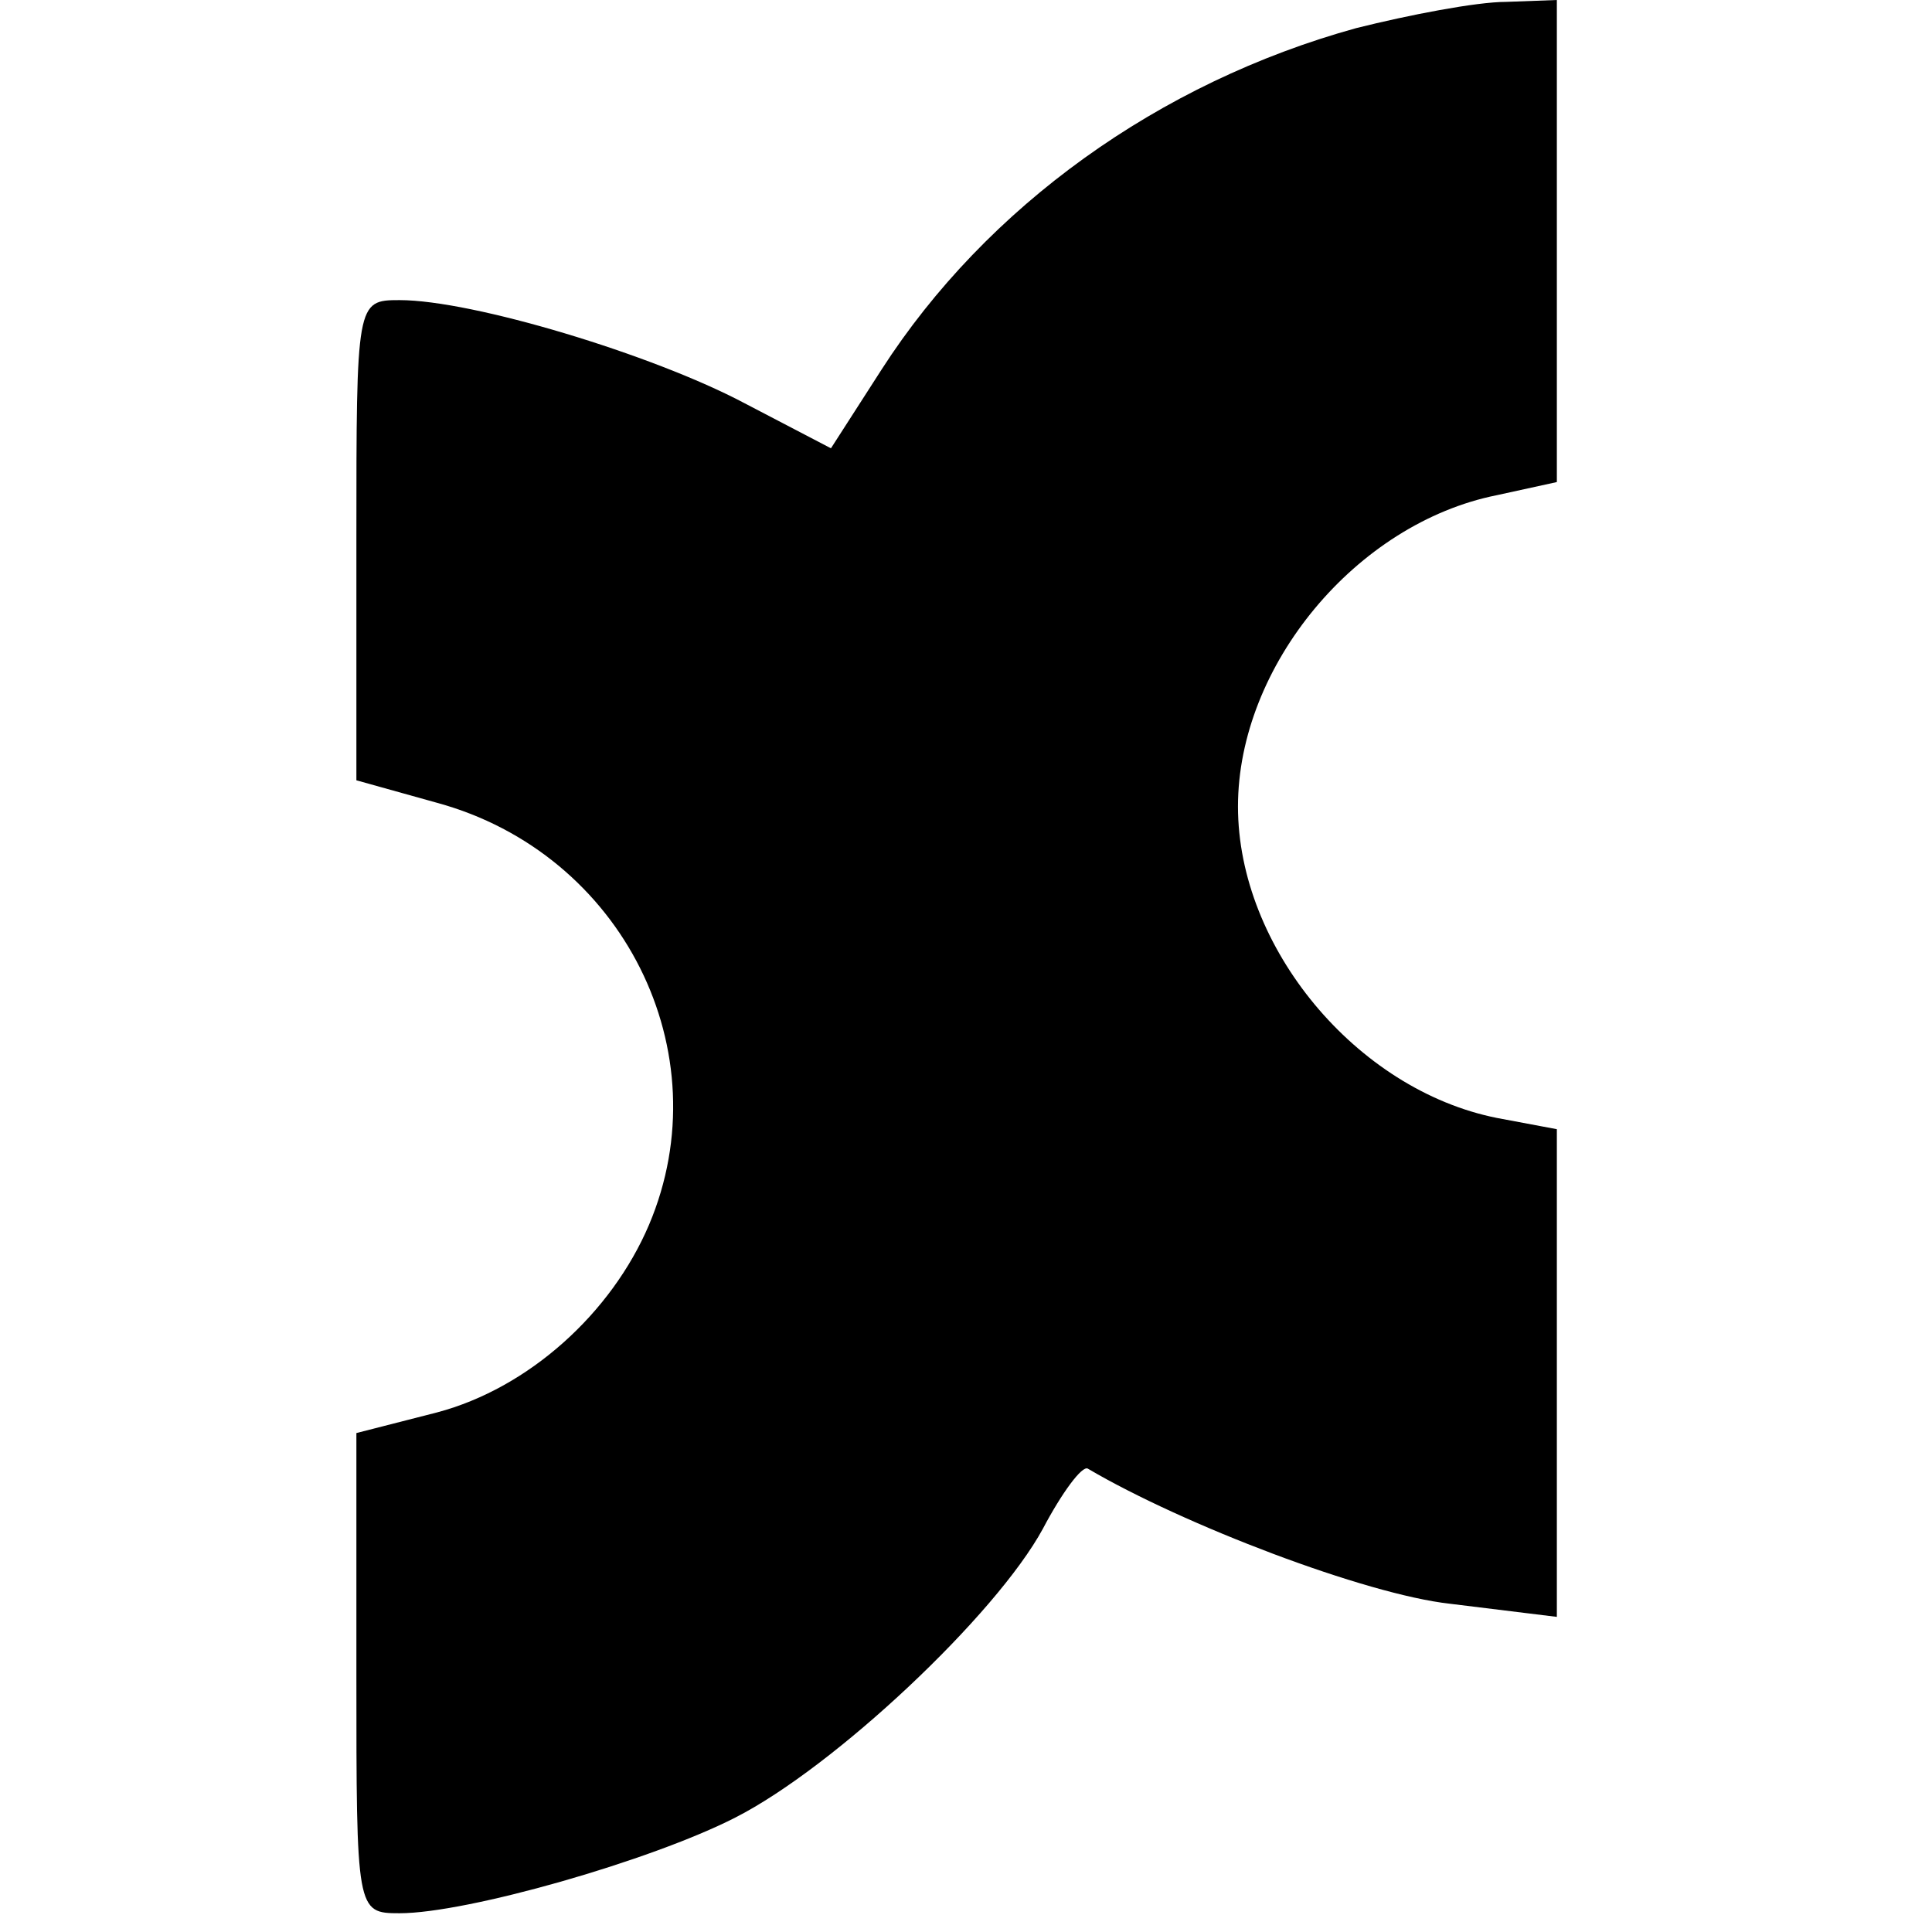
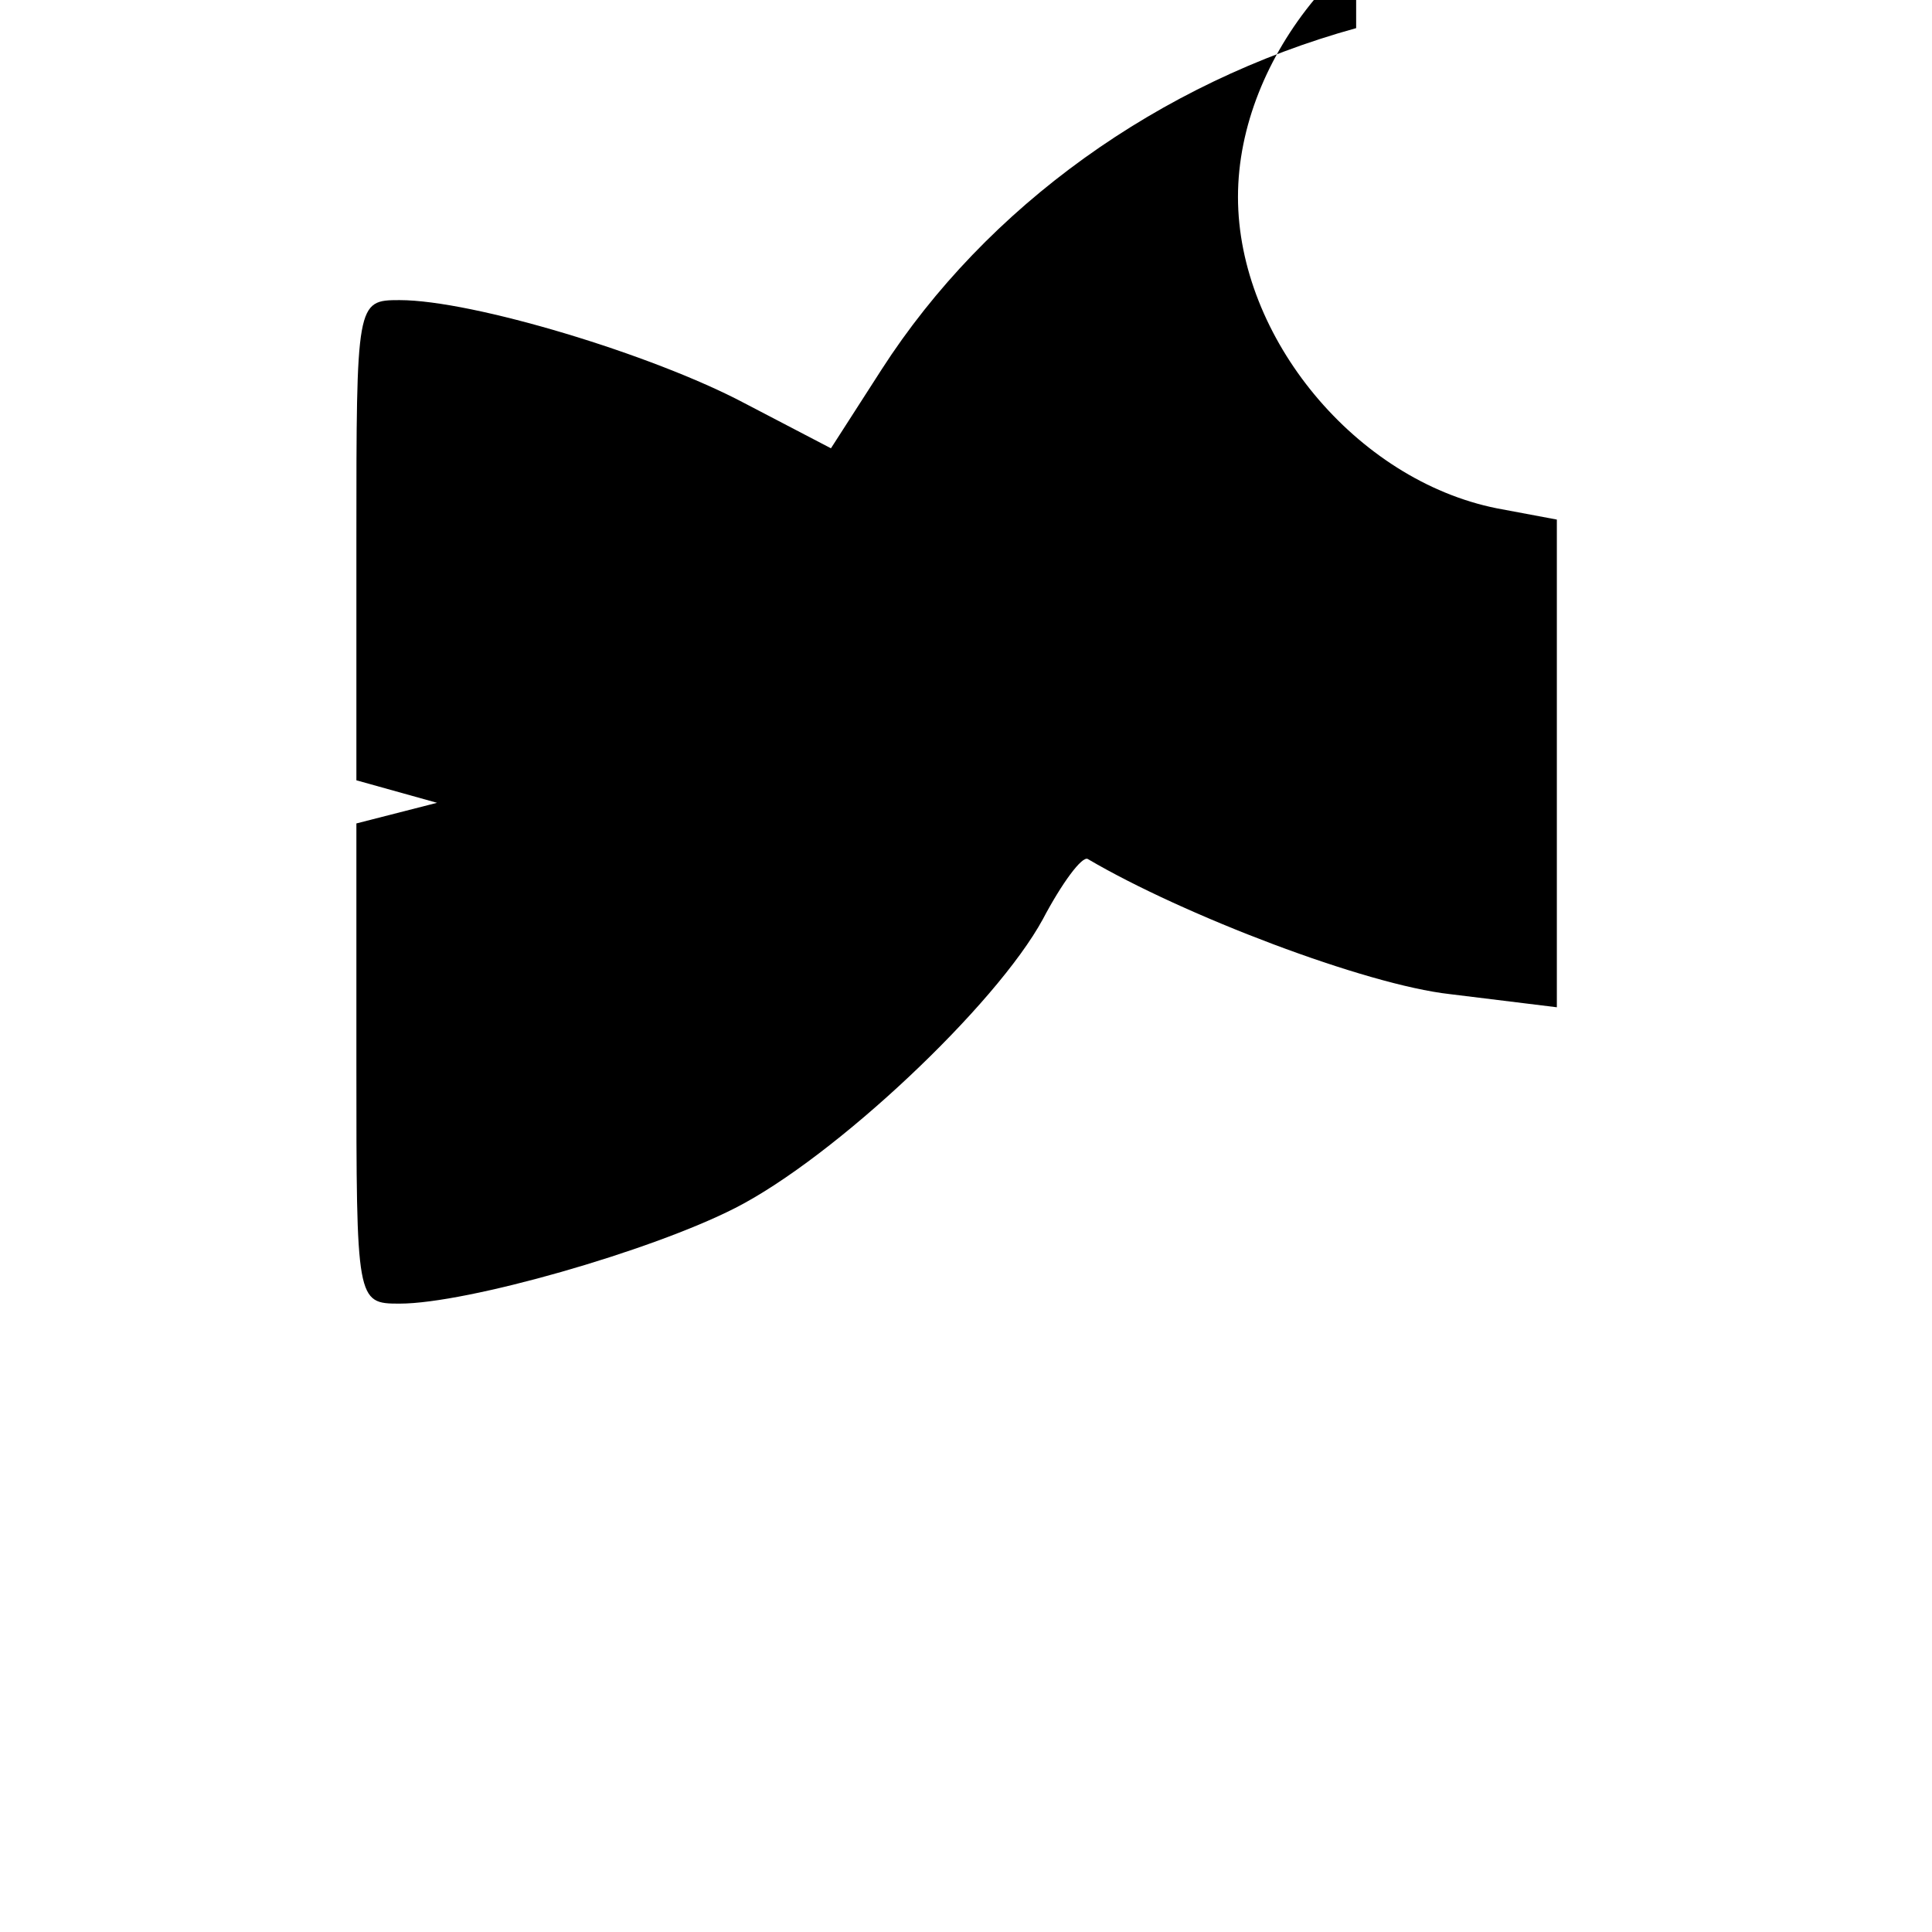
<svg xmlns="http://www.w3.org/2000/svg" version="1.0" width="103pt" height="103pt" viewBox="0 0 103 103" preserveAspectRatio="xMidYMid meet">
  <g transform="translate(0,103) scale(0.1,-0.1)" fill="#000000" stroke="none">
-     <path d="M723 1015 c-105 -29 -197 -95 -253 -182 l-27 -42 -46 24 c-49 26 -145 55 -184 55 -23 0 -23 -1 -23 -128 l0 -128 43 -12 c99 -27 152 -133 113 -225 -20 -47 -64 -87 -113 -100 l-43 -11 0 -128 c0 -127 0 -128 23 -128 36 0 134 28 179 51 53 27 139 108 164 154 10 19 21 34 24 32 51 -30 148 -67 193 -72 l57 -7 0 130 0 130 -32 6 c-75 15 -138 91 -138 166 0 75 63 151 138 166 l32 7 0 128 0 129 -27 -1 c-16 0 -52 -7 -80 -14z" />
+     <path d="M723 1015 c-105 -29 -197 -95 -253 -182 l-27 -42 -46 24 c-49 26 -145 55 -184 55 -23 0 -23 -1 -23 -128 l0 -128 43 -12 l-43 -11 0 -128 c0 -127 0 -128 23 -128 36 0 134 28 179 51 53 27 139 108 164 154 10 19 21 34 24 32 51 -30 148 -67 193 -72 l57 -7 0 130 0 130 -32 6 c-75 15 -138 91 -138 166 0 75 63 151 138 166 l32 7 0 128 0 129 -27 -1 c-16 0 -52 -7 -80 -14z" />
  </g>
</svg>